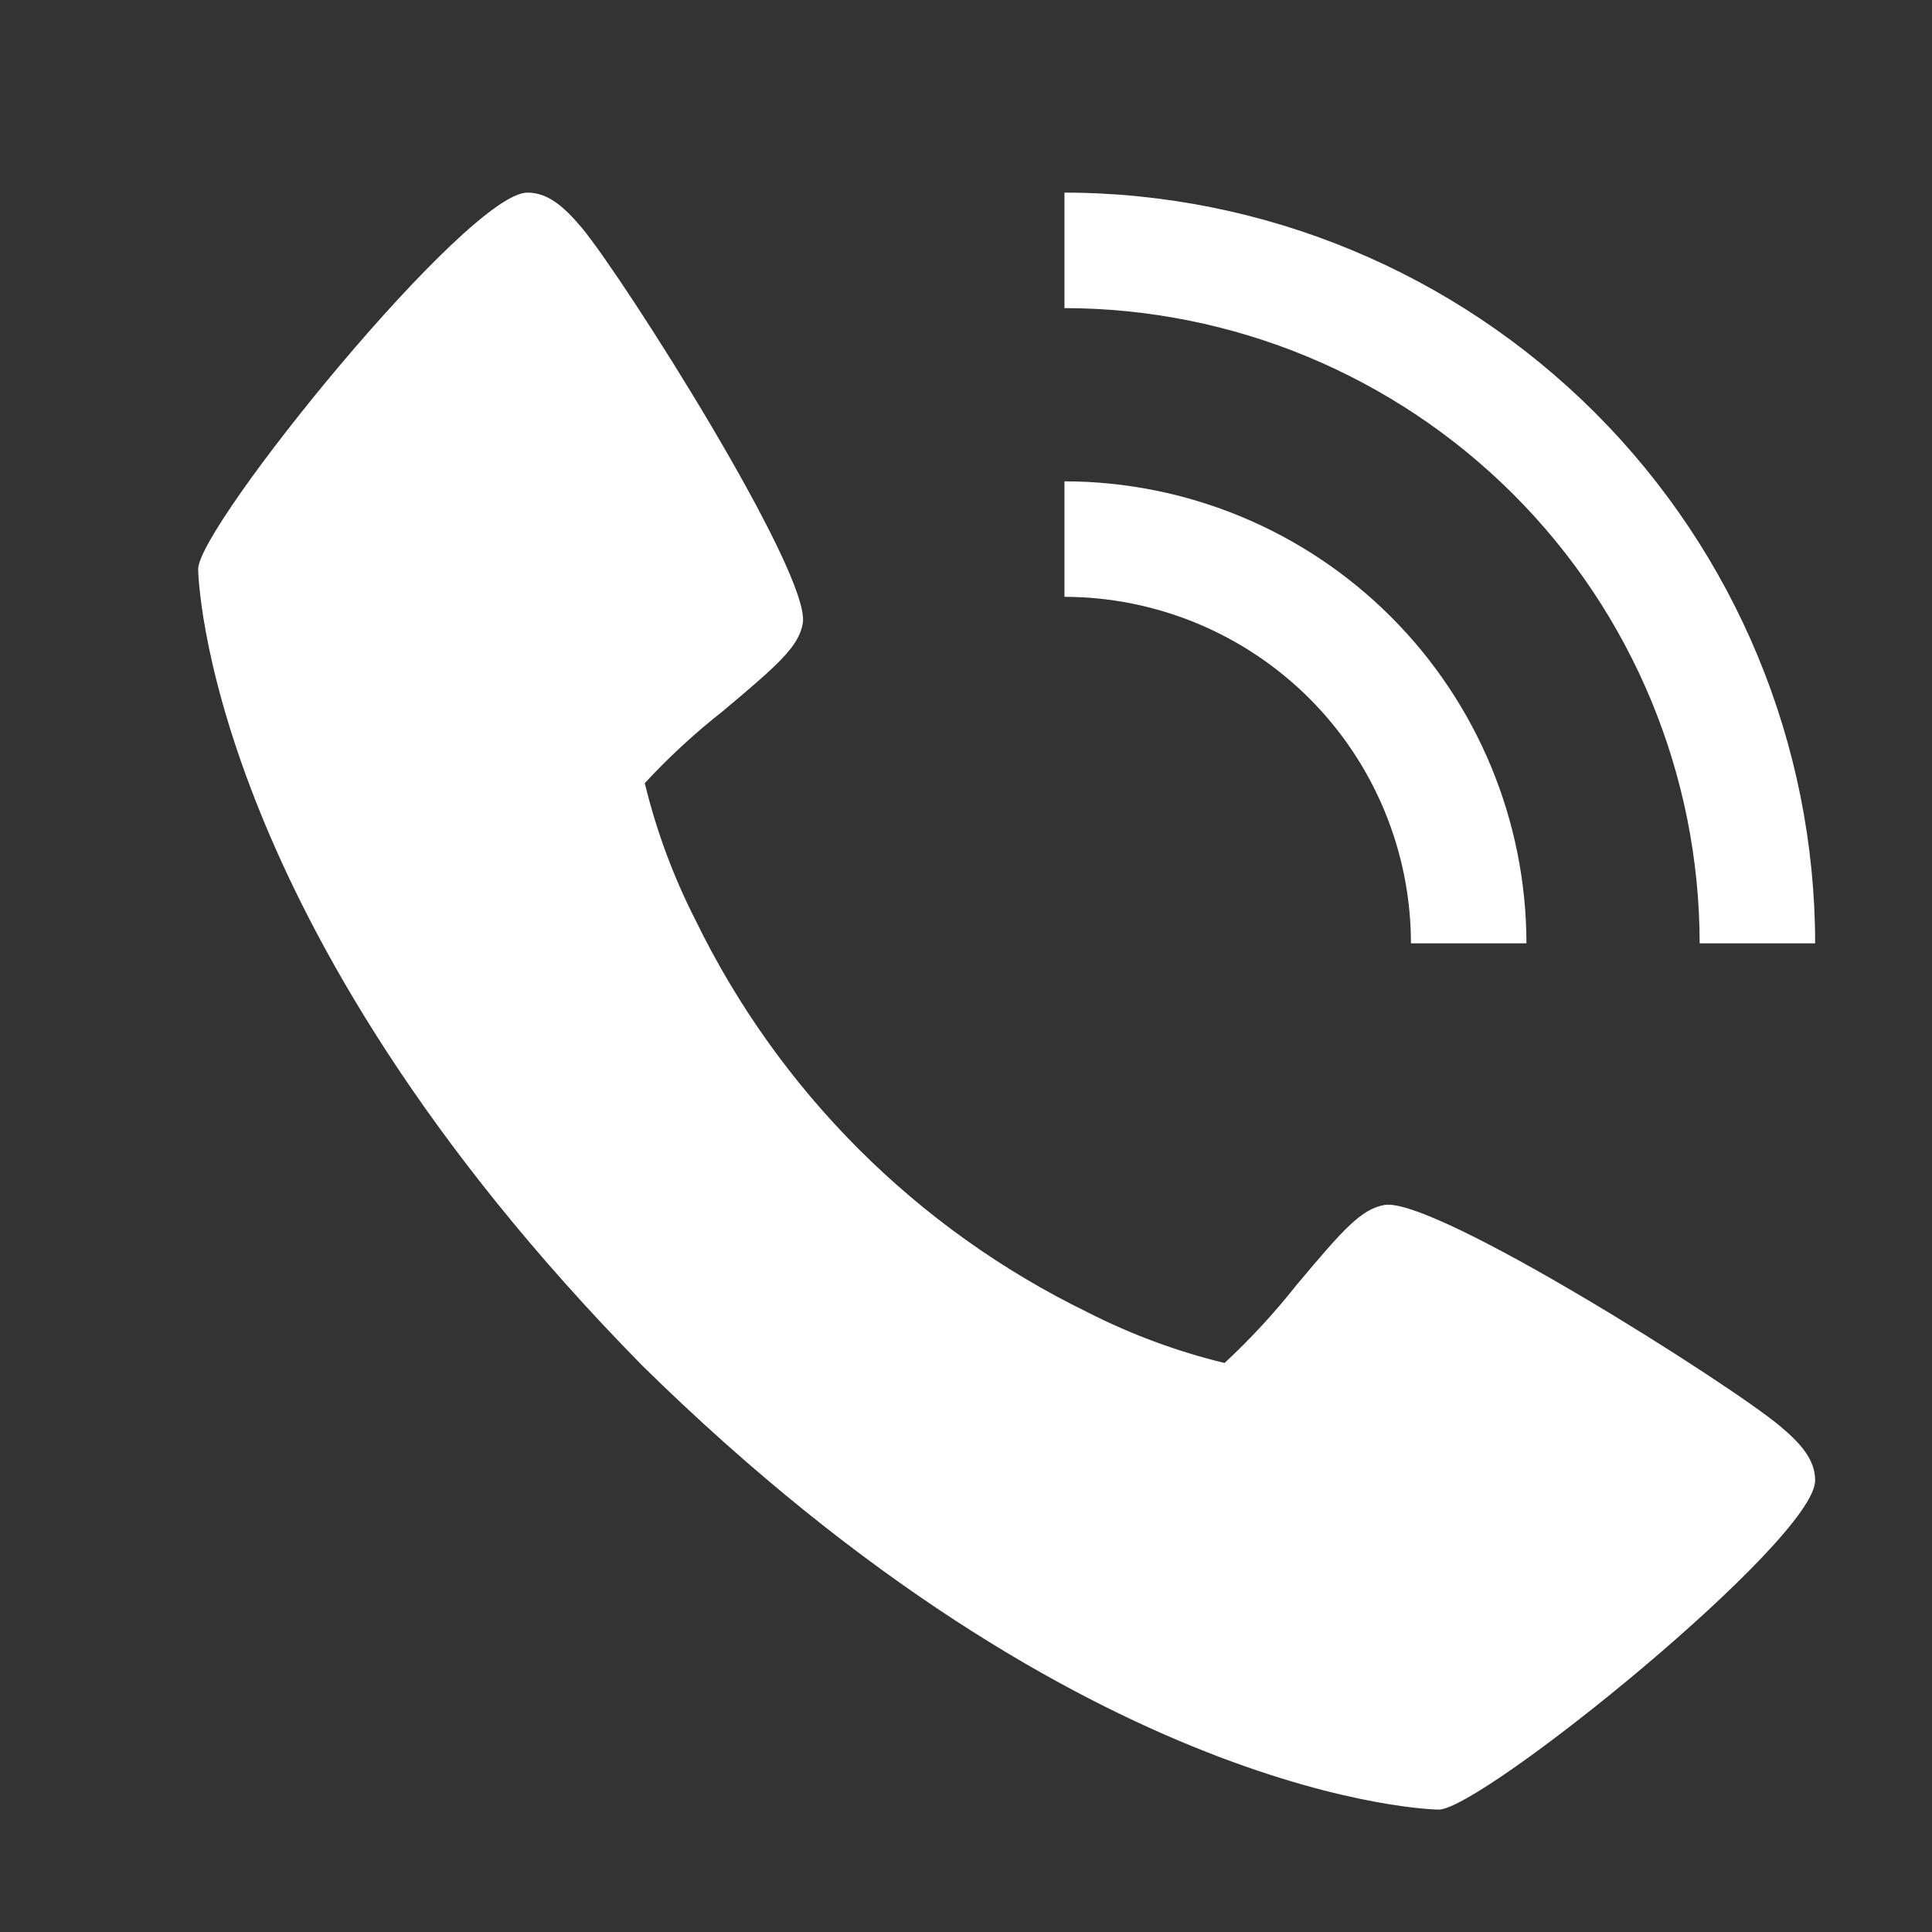
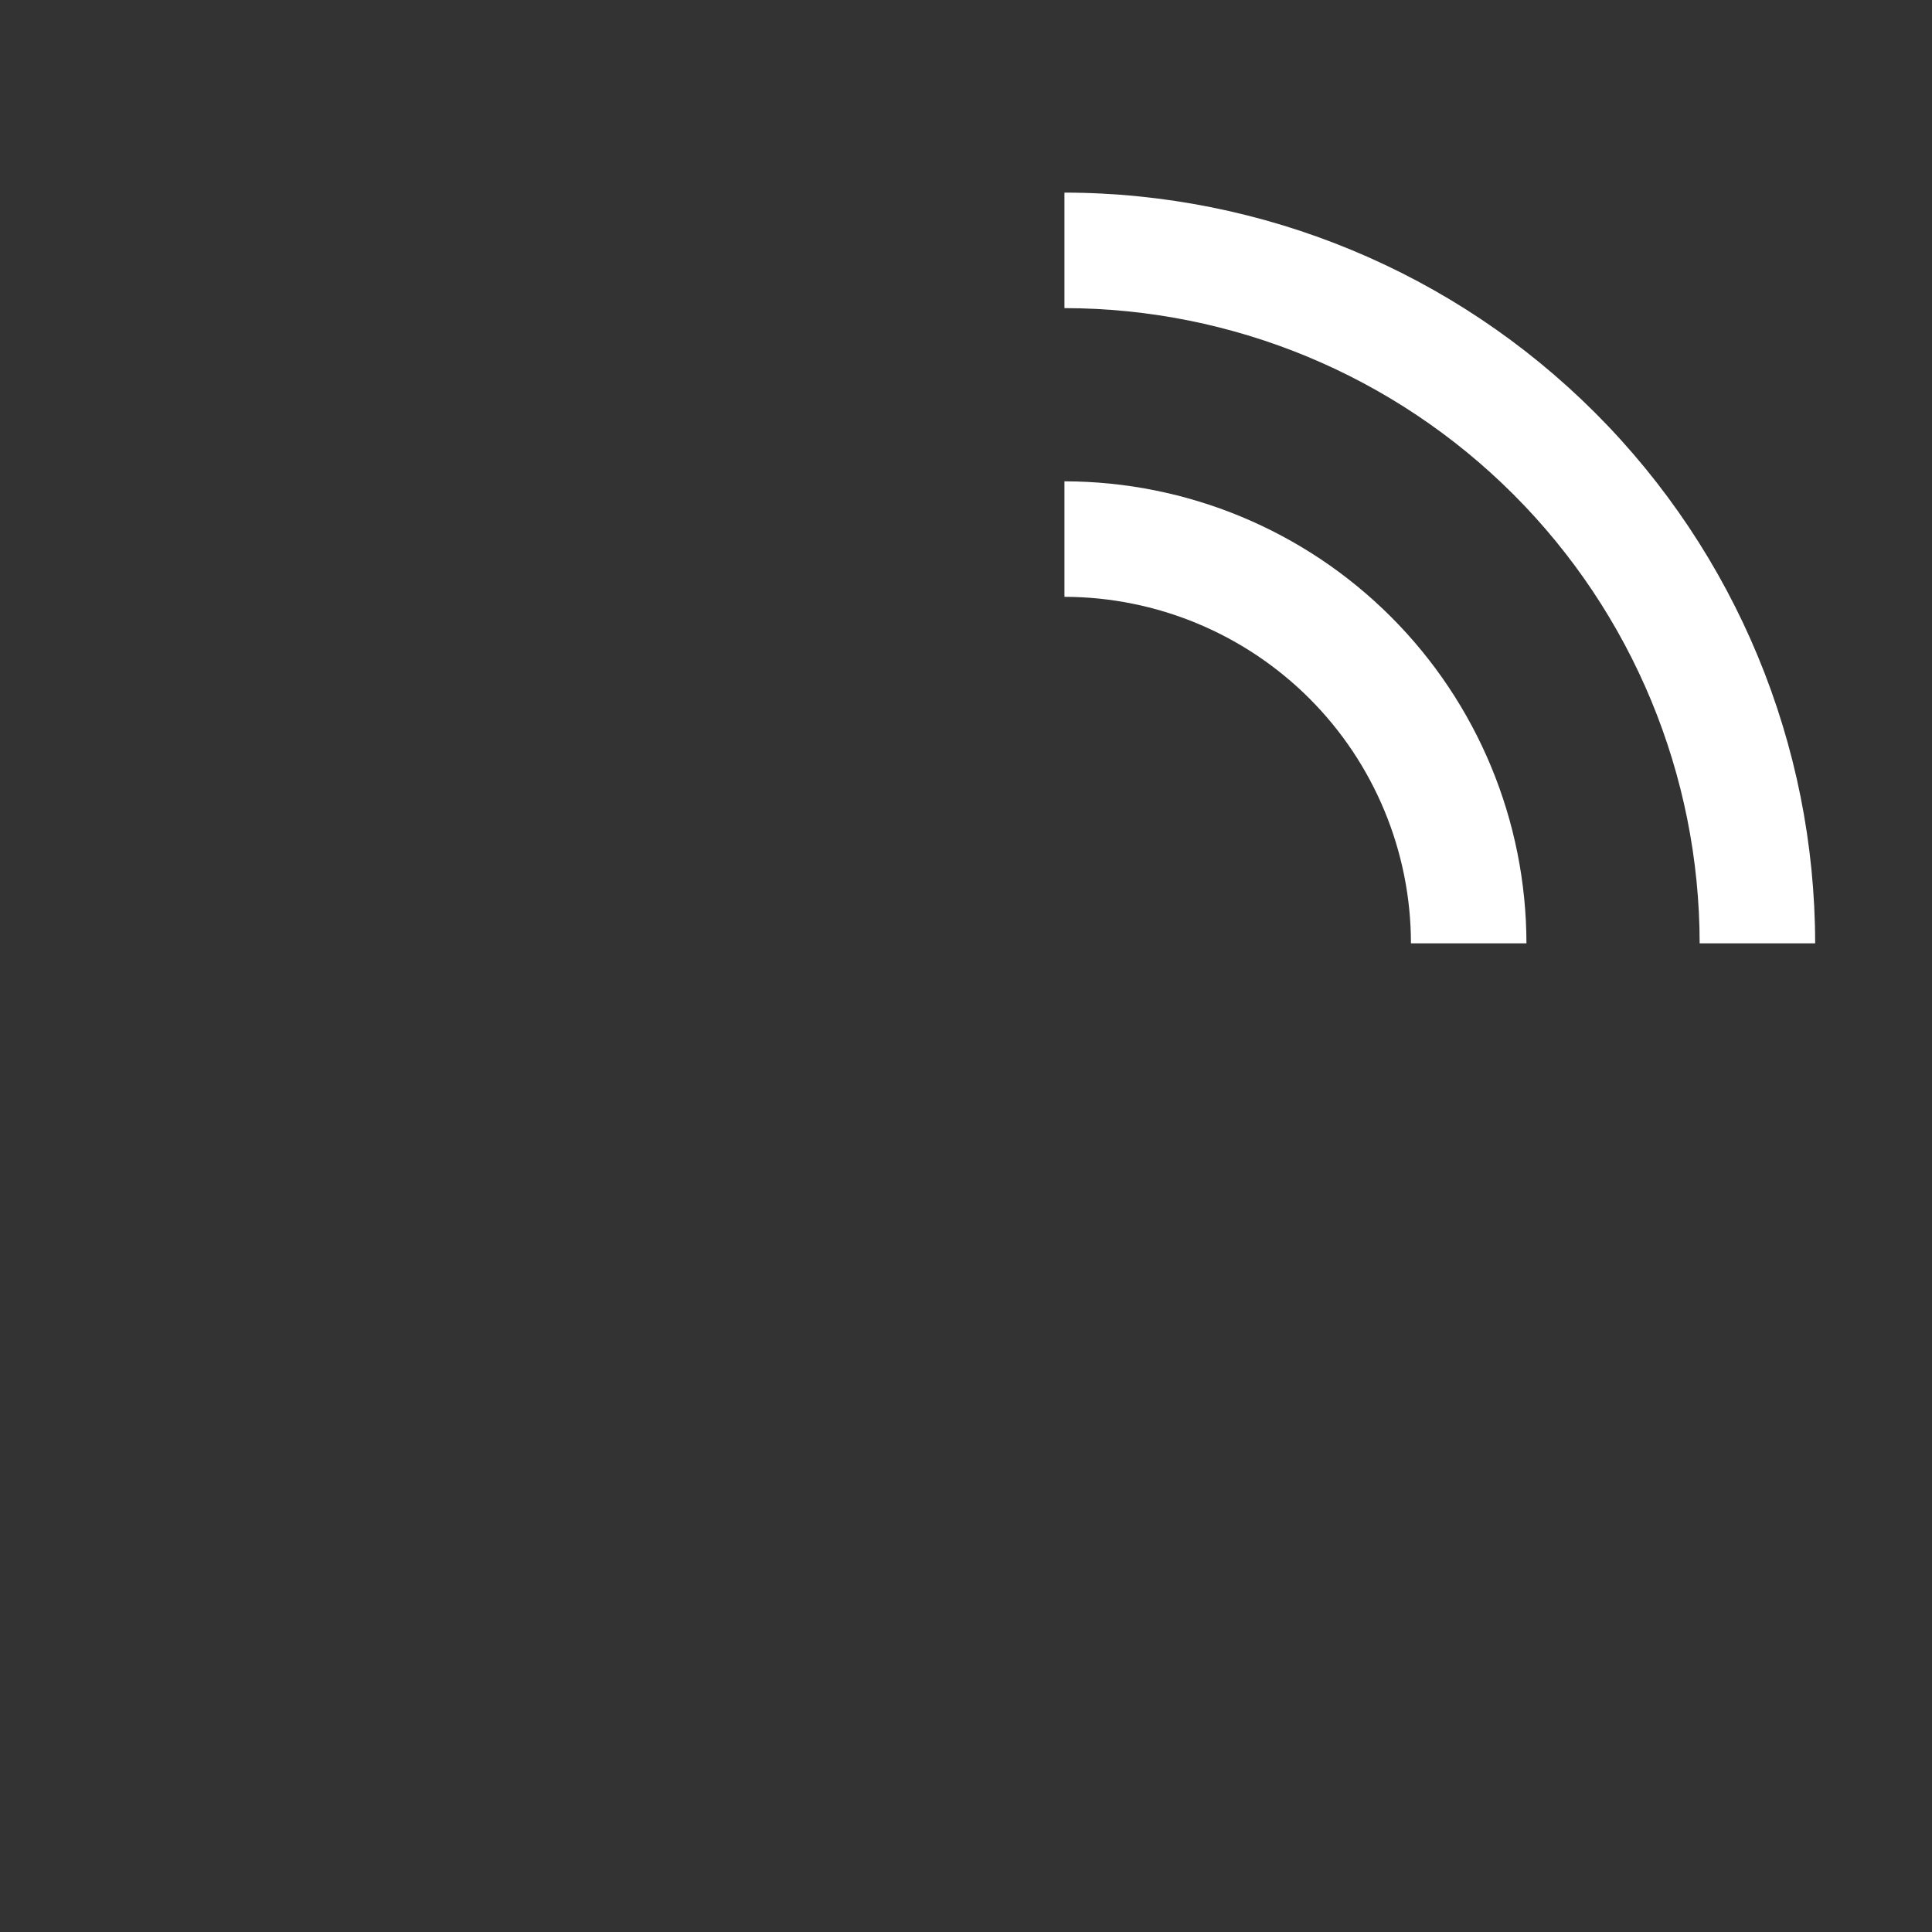
<svg xmlns="http://www.w3.org/2000/svg" width="23" height="23" viewBox="0 0 23 23" fill="none">
  <rect x="0" y="0" width="23" height="23" fill="#333333" stroke="none" />
-   <path d="M21.192 16.978C20.591 16.474 17.067 14.242 16.481 14.345C16.206 14.394 15.996 14.628 15.433 15.3C15.172 15.63 14.886 15.94 14.578 16.226C14.012 16.089 13.464 15.886 12.945 15.621C10.913 14.631 9.271 12.989 8.281 10.956C8.016 10.437 7.813 9.889 7.676 9.323C7.962 9.014 8.272 8.728 8.603 8.468C9.274 7.905 9.509 7.696 9.557 7.42C9.66 6.833 7.426 3.31 6.924 2.709C6.714 2.46 6.523 2.293 6.278 2.293C5.569 2.293 2.359 6.261 2.359 6.775C2.359 6.817 2.428 10.949 7.646 16.257C12.954 21.474 17.085 21.543 17.127 21.543C17.641 21.543 21.609 18.334 21.609 17.624C21.609 17.38 21.442 17.188 21.192 16.978Z" fill="white" />
  <path d="M16.797 11.23H18.172C18.17 9.772 17.59 8.374 16.559 7.343C15.528 6.312 14.13 5.732 12.672 5.73V7.105C13.766 7.107 14.814 7.542 15.588 8.315C16.361 9.088 16.796 10.137 16.797 11.23Z" fill="white" />
  <path d="M20.234 11.23H21.609C21.607 8.861 20.664 6.589 18.989 4.914C17.313 3.238 15.041 2.296 12.672 2.293V3.668C14.677 3.67 16.599 4.468 18.017 5.886C19.434 7.303 20.232 9.225 20.234 11.23Z" fill="white" />
</svg>